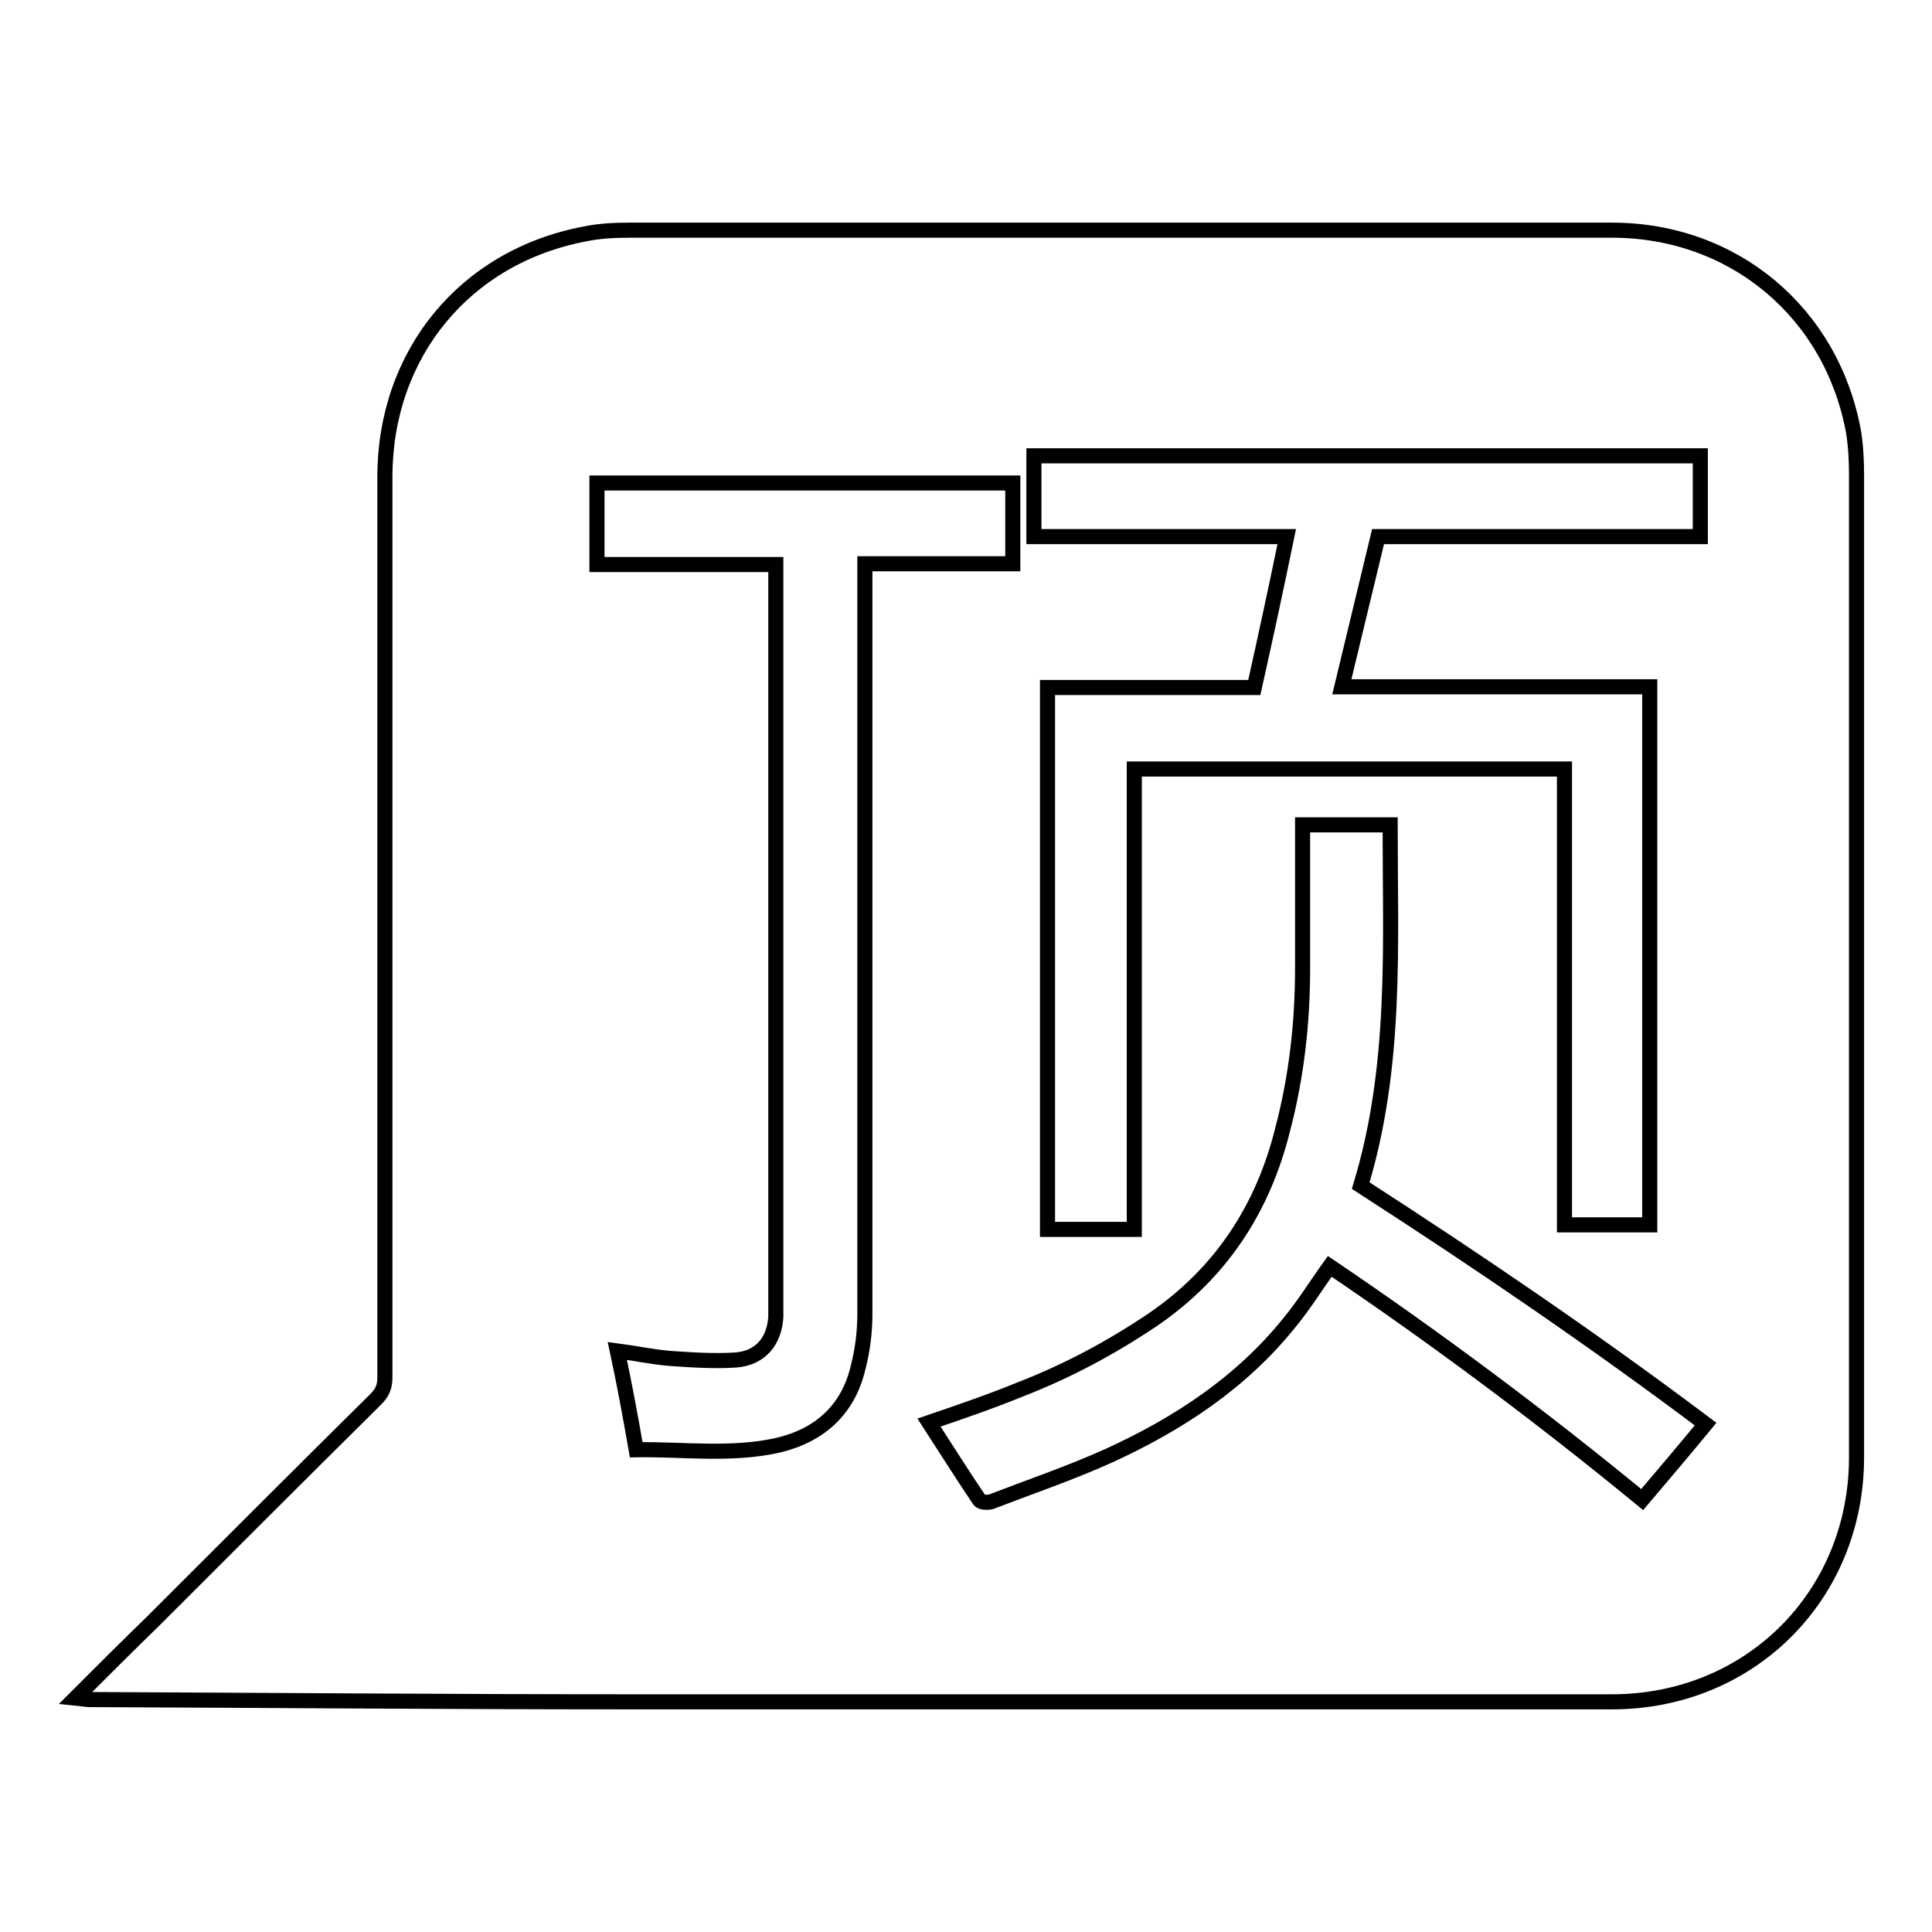
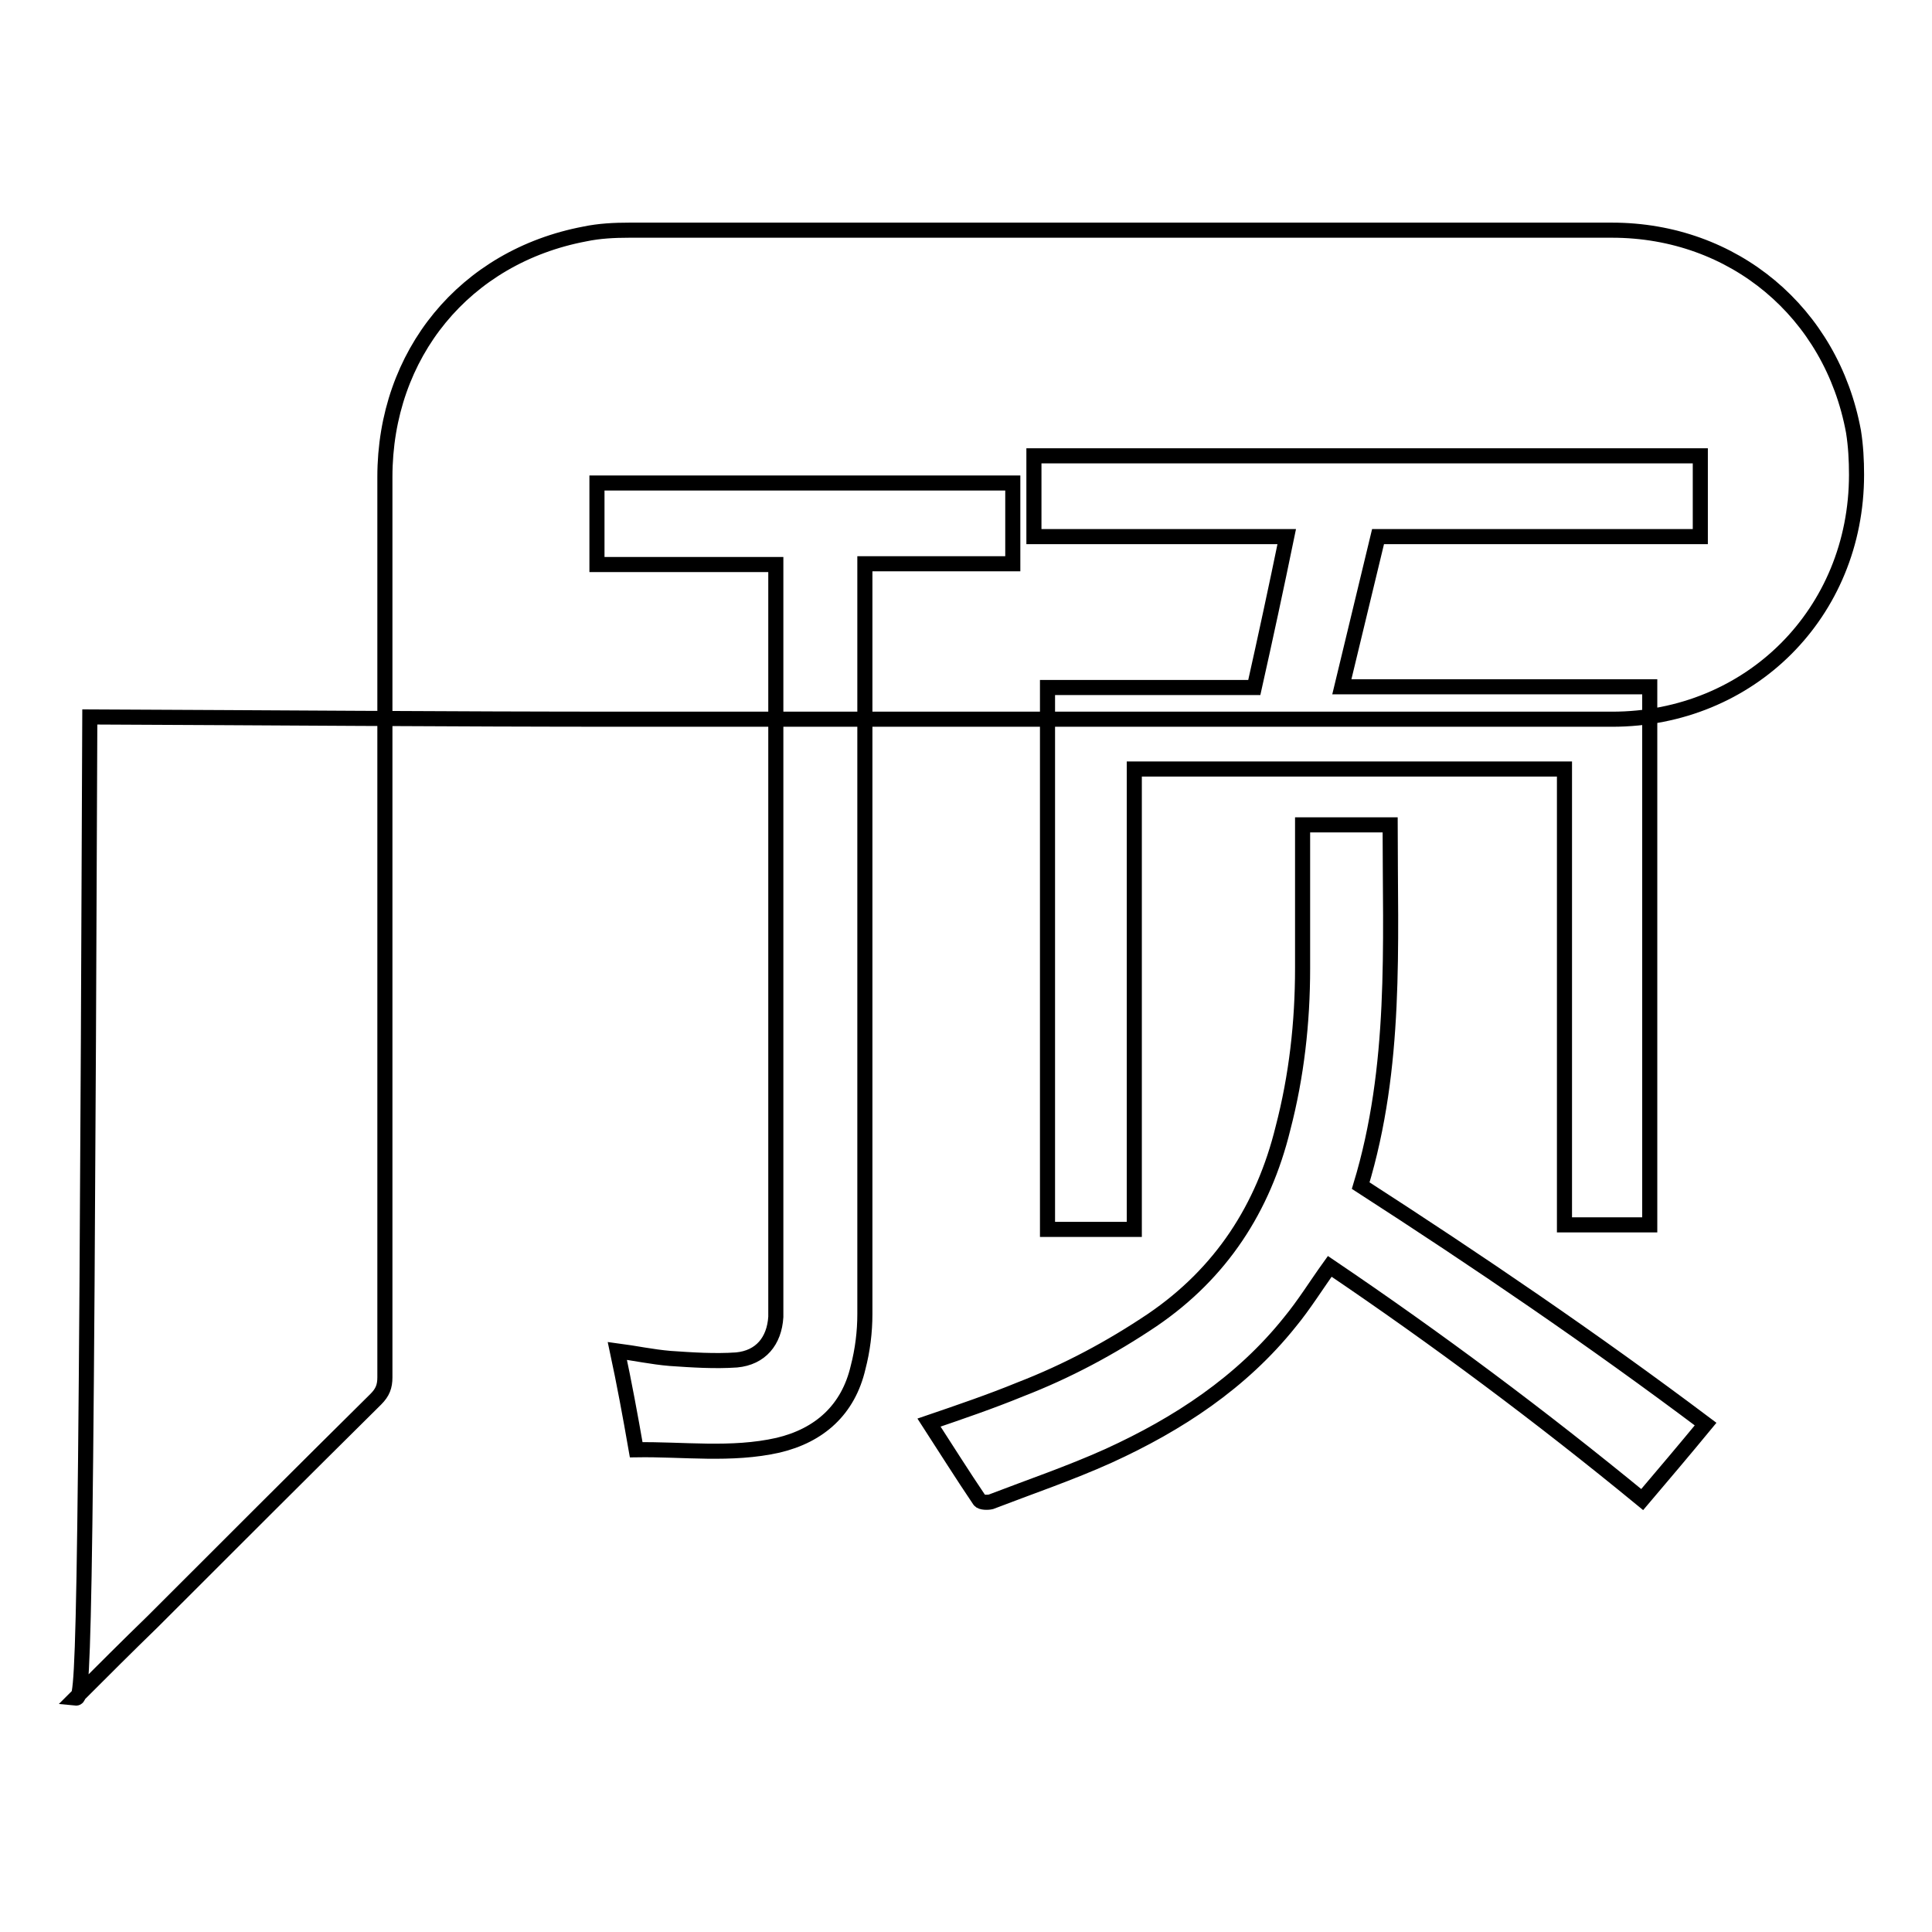
<svg xmlns="http://www.w3.org/2000/svg" version="1.1" x="0px" y="0px" viewBox="0 0 256 256" enable-background="new 0 0 256 256" xml:space="preserve">
  <g>
    <g>
-       <path stroke-width="2" fill-opacity="0" stroke="#000000" d="M10,225c3.6-3.6,6.9-6.9,10.2-10.1c9.8-9.8,19.7-19.7,29.6-29.5c0.9-0.9,1.2-1.7,1.2-2.9c0-39.8,0-79.5,0-119.3C51,46.9,61.6,34,77.5,31c1.9-0.4,3.9-0.5,5.9-0.5c43.4,0,86.8,0,130.2,0c16.1,0,29.1,10.9,32,26.7c0.3,1.9,0.4,3.8,0.4,5.7c0,43.4,0,86.8,0,130.2c0,18.3-14.1,32.4-32.4,32.4c-43.4,0-86.9,0-130.3,0c-23.8,0-47.6-0.2-71.4-0.3C11.4,225.2,11,225.1,10,225z M170.5,71.1c-1.4,6.8-2.8,13.3-4.3,20c-9.3,0-18.4,0-27.4,0c0,24.1,0,47.9,0,71.8c3.8,0,7.6,0,11.5,0c0-20.4,0-40.7,0-61c19,0,38,0,57,0c0,20.2,0,40.3,0,60.4c3.9,0,7.6,0,11.3,0c0-23.8,0-47.5,0-71.3c-13.6,0-27.1,0-40.8,0c1.6-6.7,3.2-13.2,4.8-19.9c14.3,0,28.5,0,42.7,0c0-3.7,0-7.2,0-10.7c-29.5,0-58.9,0-88.3,0c0,3.6,0,7.1,0,10.7C148.2,71.1,159.3,71.1,170.5,71.1z M84.3,192.1c6.2-0.1,12.6,0.8,18.8-0.6c5.5-1.3,9.3-4.7,10.6-10.3c0.6-2.3,0.9-4.7,0.9-7.1c0-32.4,0-64.9,0-97.3c0-0.7,0-1.3,0-2.1c6.7,0,13.1,0,19.6,0c0-3.6,0-7.2,0-10.7c-18.4,0-36.7,0-55.1,0c0,3.6,0,7.2,0,10.8c7.9,0,15.8,0,23.7,0c0,0.7,0,1.3,0,1.9c0,32.2,0,64.5,0,96.7c0,0.4,0,0.7,0,1.1c-0.2,3.2-2,5.4-5.2,5.7c-2.9,0.2-5.9,0-8.8-0.2c-2.4-0.2-4.7-0.7-7-1C82.7,183.2,83.5,187.5,84.3,192.1z M123.1,188.5c2.2,3.4,4.4,6.9,6.7,10.3c0.2,0.3,1.1,0.3,1.5,0.2c5.2-2,10.5-3.8,15.6-6.1c9.2-4.2,17.6-9.7,24-17.7c1.9-2.3,3.5-4.9,5.3-7.4c14.2,9.6,28,19.9,41.4,30.9c2.8-3.3,5.6-6.6,8.4-10c-14.9-11.2-30.2-21.6-45.7-31.6c4.8-15.8,3.9-31.8,3.9-47.8c-4,0-7.8,0-11.6,0c0,6.4,0,12.7,0,19c0,7.2-0.8,14.3-2.6,21.2c-2.6,10.6-8.2,19.2-17.3,25.4c-5.5,3.7-11.3,6.8-17.5,9.2C131.3,185.7,127.2,187.1,123.1,188.5z" />
+       <path stroke-width="2" fill-opacity="0" stroke="#000000" d="M10,225c3.6-3.6,6.9-6.9,10.2-10.1c9.8-9.8,19.7-19.7,29.6-29.5c0.9-0.9,1.2-1.7,1.2-2.9c0-39.8,0-79.5,0-119.3C51,46.9,61.6,34,77.5,31c1.9-0.4,3.9-0.5,5.9-0.5c43.4,0,86.8,0,130.2,0c16.1,0,29.1,10.9,32,26.7c0.3,1.9,0.4,3.8,0.4,5.7c0,18.3-14.1,32.4-32.4,32.4c-43.4,0-86.9,0-130.3,0c-23.8,0-47.6-0.2-71.4-0.3C11.4,225.2,11,225.1,10,225z M170.5,71.1c-1.4,6.8-2.8,13.3-4.3,20c-9.3,0-18.4,0-27.4,0c0,24.1,0,47.9,0,71.8c3.8,0,7.6,0,11.5,0c0-20.4,0-40.7,0-61c19,0,38,0,57,0c0,20.2,0,40.3,0,60.4c3.9,0,7.6,0,11.3,0c0-23.8,0-47.5,0-71.3c-13.6,0-27.1,0-40.8,0c1.6-6.7,3.2-13.2,4.8-19.9c14.3,0,28.5,0,42.7,0c0-3.7,0-7.2,0-10.7c-29.5,0-58.9,0-88.3,0c0,3.6,0,7.1,0,10.7C148.2,71.1,159.3,71.1,170.5,71.1z M84.3,192.1c6.2-0.1,12.6,0.8,18.8-0.6c5.5-1.3,9.3-4.7,10.6-10.3c0.6-2.3,0.9-4.7,0.9-7.1c0-32.4,0-64.9,0-97.3c0-0.7,0-1.3,0-2.1c6.7,0,13.1,0,19.6,0c0-3.6,0-7.2,0-10.7c-18.4,0-36.7,0-55.1,0c0,3.6,0,7.2,0,10.8c7.9,0,15.8,0,23.7,0c0,0.7,0,1.3,0,1.9c0,32.2,0,64.5,0,96.7c0,0.4,0,0.7,0,1.1c-0.2,3.2-2,5.4-5.2,5.7c-2.9,0.2-5.9,0-8.8-0.2c-2.4-0.2-4.7-0.7-7-1C82.7,183.2,83.5,187.5,84.3,192.1z M123.1,188.5c2.2,3.4,4.4,6.9,6.7,10.3c0.2,0.3,1.1,0.3,1.5,0.2c5.2-2,10.5-3.8,15.6-6.1c9.2-4.2,17.6-9.7,24-17.7c1.9-2.3,3.5-4.9,5.3-7.4c14.2,9.6,28,19.9,41.4,30.9c2.8-3.3,5.6-6.6,8.4-10c-14.9-11.2-30.2-21.6-45.7-31.6c4.8-15.8,3.9-31.8,3.9-47.8c-4,0-7.8,0-11.6,0c0,6.4,0,12.7,0,19c0,7.2-0.8,14.3-2.6,21.2c-2.6,10.6-8.2,19.2-17.3,25.4c-5.5,3.7-11.3,6.8-17.5,9.2C131.3,185.7,127.2,187.1,123.1,188.5z" />
    </g>
  </g>
</svg>